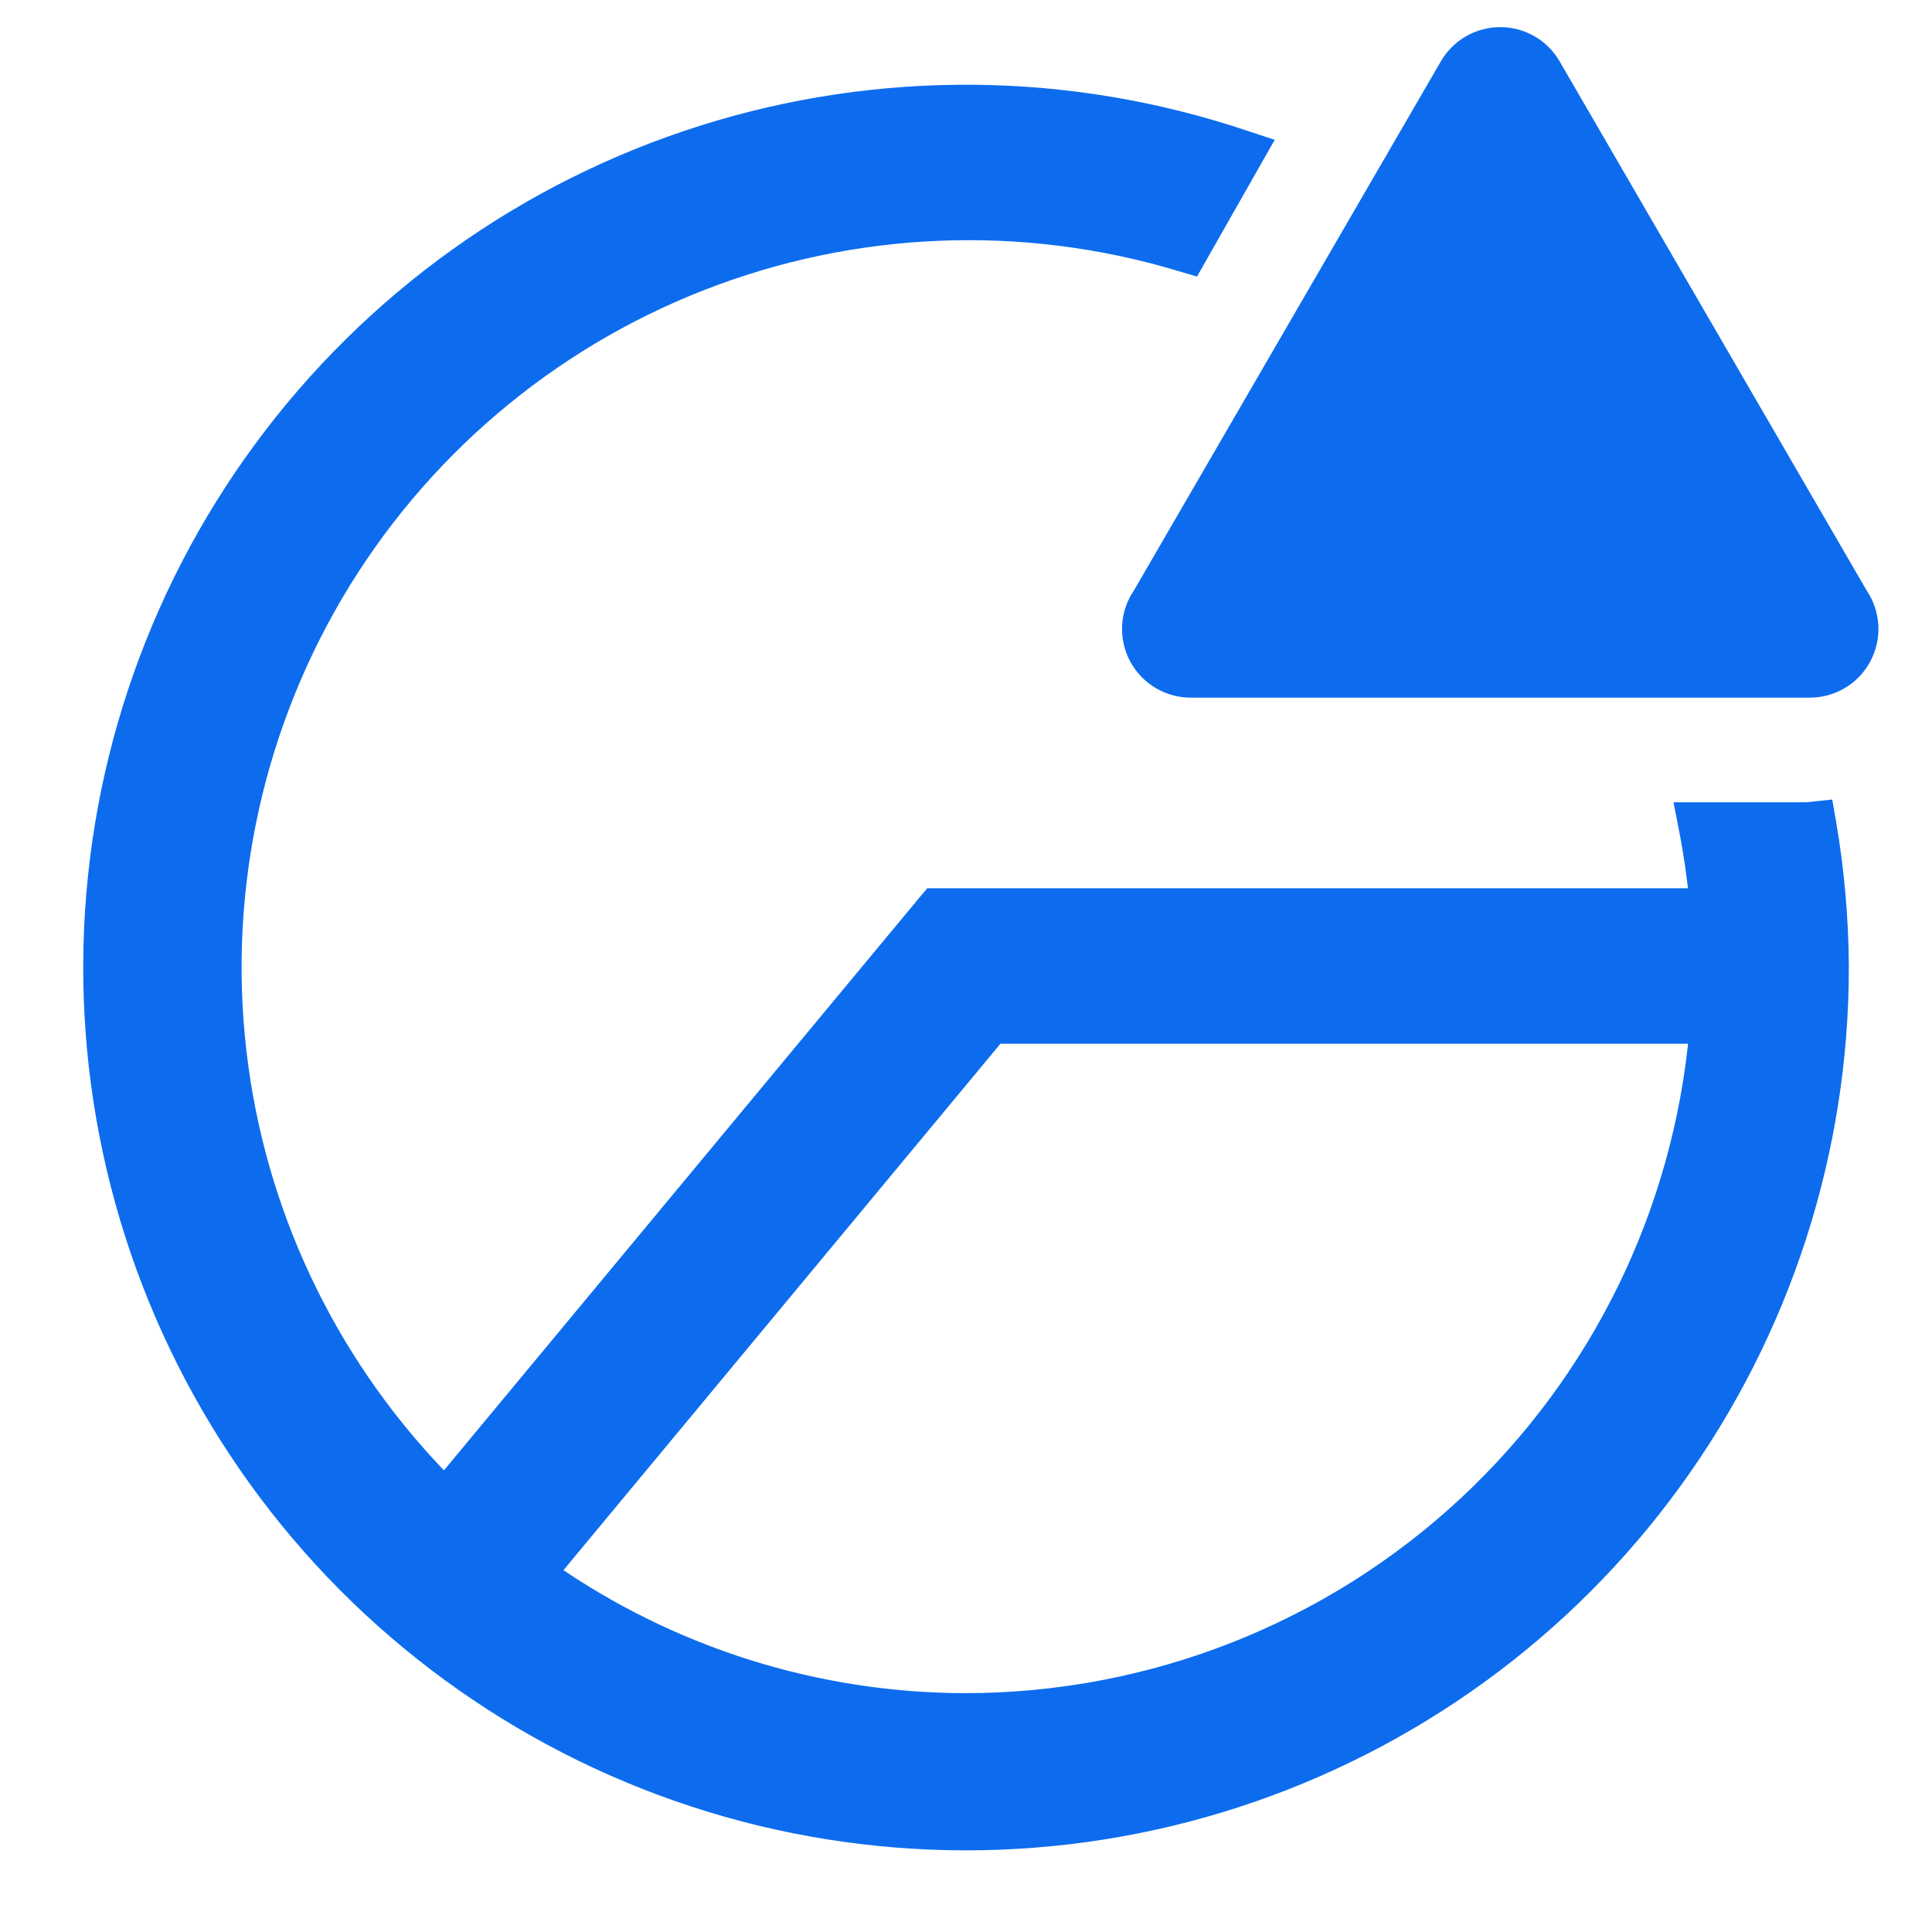
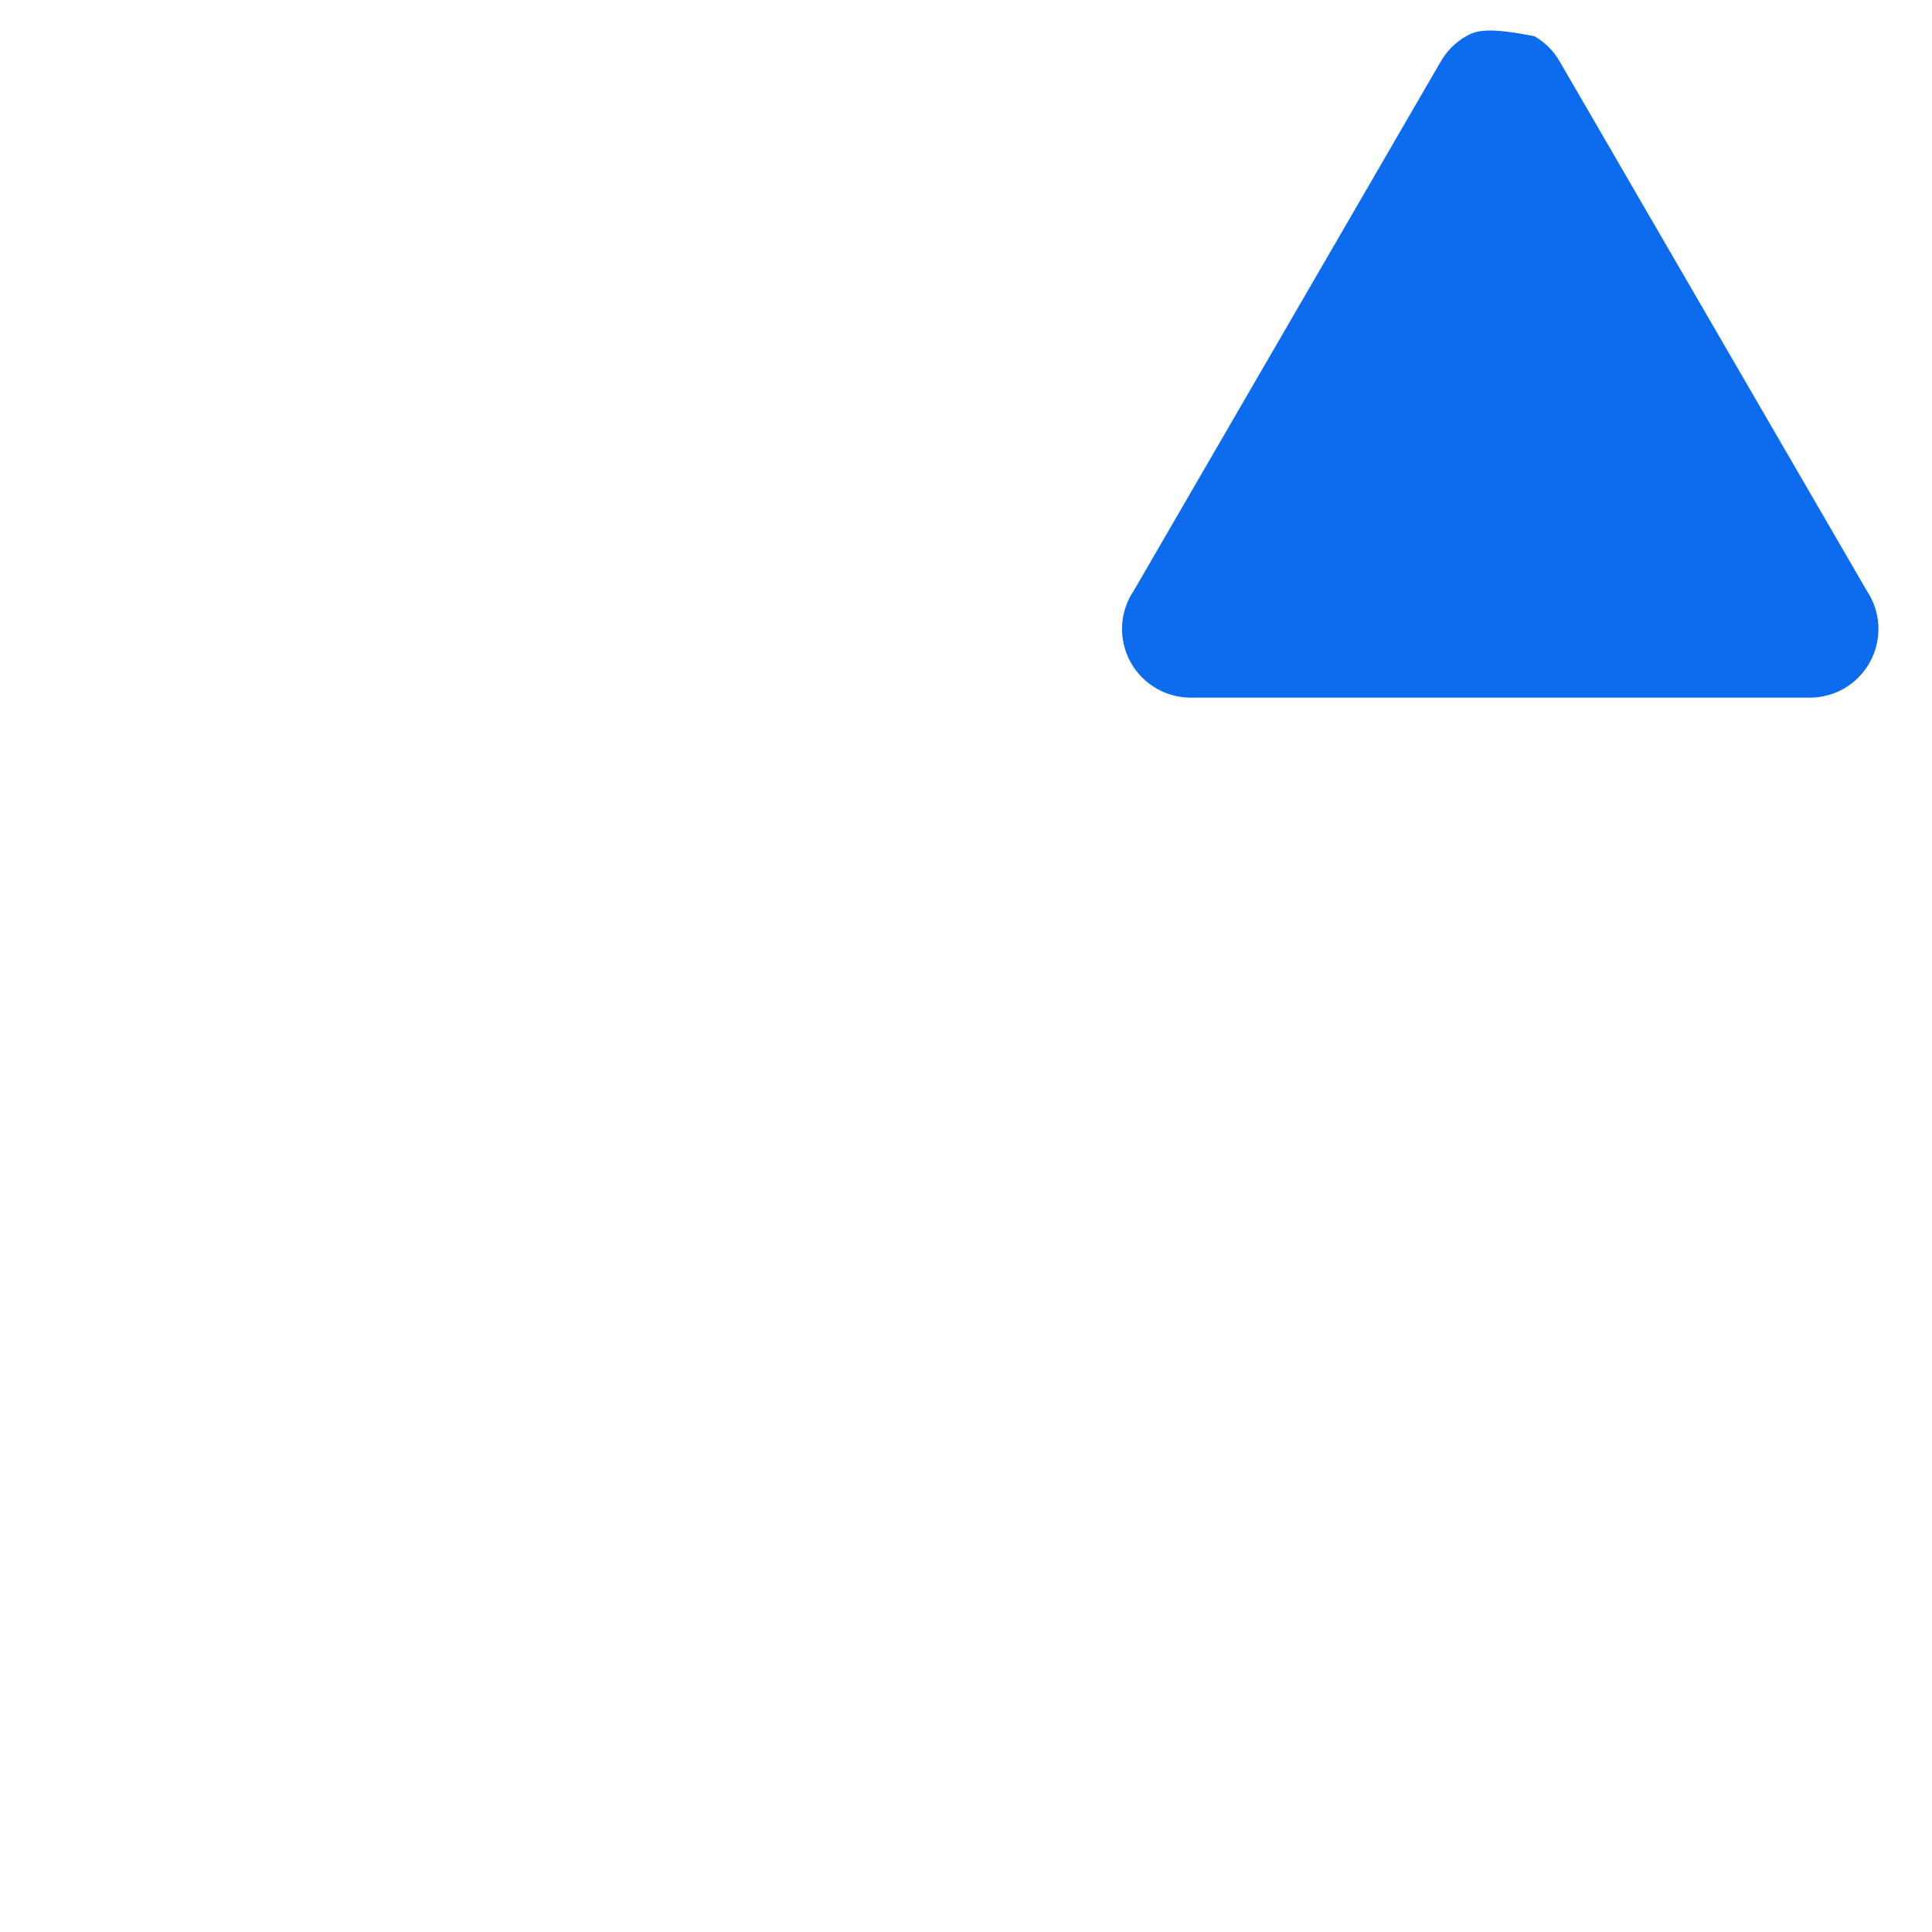
<svg xmlns="http://www.w3.org/2000/svg" width="24" height="24" viewBox="0 0 24 24" fill="none">
-   <path d="M6.779 19.536C8.308 20.606 10.13 21.182 11.999 21.183C14.32 21.18 16.554 20.301 18.251 18.719C19.909 17.174 20.934 15.07 21.135 12.816H12.357L6.779 19.536ZM22.817 12C22.821 14.289 22.098 16.521 20.753 18.374C19.408 20.227 17.509 21.604 15.331 22.31C13.153 23.015 10.808 23.011 8.632 22.298C6.456 21.585 4.562 20.2 3.224 18.343C1.886 16.485 1.172 14.251 1.184 11.962C1.196 9.672 1.934 7.446 3.292 5.603C4.65 3.759 6.558 2.395 8.741 1.705C10.925 1.015 13.27 1.036 15.441 1.765L15.614 1.822L15.524 1.98L14.857 3.154L14.798 3.258L14.683 3.224C12.713 2.63 10.601 2.716 8.686 3.466C6.77 4.216 5.161 5.588 4.118 7.361C3.076 9.135 2.658 11.207 2.934 13.246C3.202 15.231 4.114 17.071 5.524 18.489L11.544 11.237L11.589 11.184H21.135C21.106 10.886 21.064 10.589 21.006 10.296L20.971 10.116H22.447L22.496 10.111L22.637 10.096L22.661 10.234C22.761 10.817 22.813 11.408 22.817 11.999V12Z" fill="#0D6CEE" stroke="#0D6CEE" stroke-width="0.3" />
-   <path d="M17.9 0.76L14.087 7.333C13.998 7.463 13.947 7.615 13.939 7.773C13.932 7.93 13.968 8.087 14.044 8.225C14.12 8.363 14.233 8.477 14.37 8.555C14.507 8.633 14.662 8.671 14.82 8.666H22.453C22.611 8.671 22.767 8.633 22.904 8.555C23.041 8.477 23.153 8.363 23.229 8.225C23.305 8.087 23.341 7.93 23.334 7.773C23.326 7.615 23.275 7.463 23.187 7.333L19.373 0.76C19.298 0.631 19.191 0.524 19.061 0.45C18.932 0.376 18.786 0.337 18.637 0.337C18.488 0.337 18.341 0.376 18.212 0.45C18.083 0.524 17.975 0.631 17.9 0.76Z" fill="#0D6CEE" />
+   <path d="M17.9 0.76L14.087 7.333C13.998 7.463 13.947 7.615 13.939 7.773C13.932 7.93 13.968 8.087 14.044 8.225C14.12 8.363 14.233 8.477 14.37 8.555C14.507 8.633 14.662 8.671 14.82 8.666H22.453C22.611 8.671 22.767 8.633 22.904 8.555C23.041 8.477 23.153 8.363 23.229 8.225C23.305 8.087 23.341 7.93 23.334 7.773C23.326 7.615 23.275 7.463 23.187 7.333L19.373 0.76C19.298 0.631 19.191 0.524 19.061 0.45C18.488 0.337 18.341 0.376 18.212 0.45C18.083 0.524 17.975 0.631 17.9 0.76Z" fill="#0D6CEE" />
</svg>